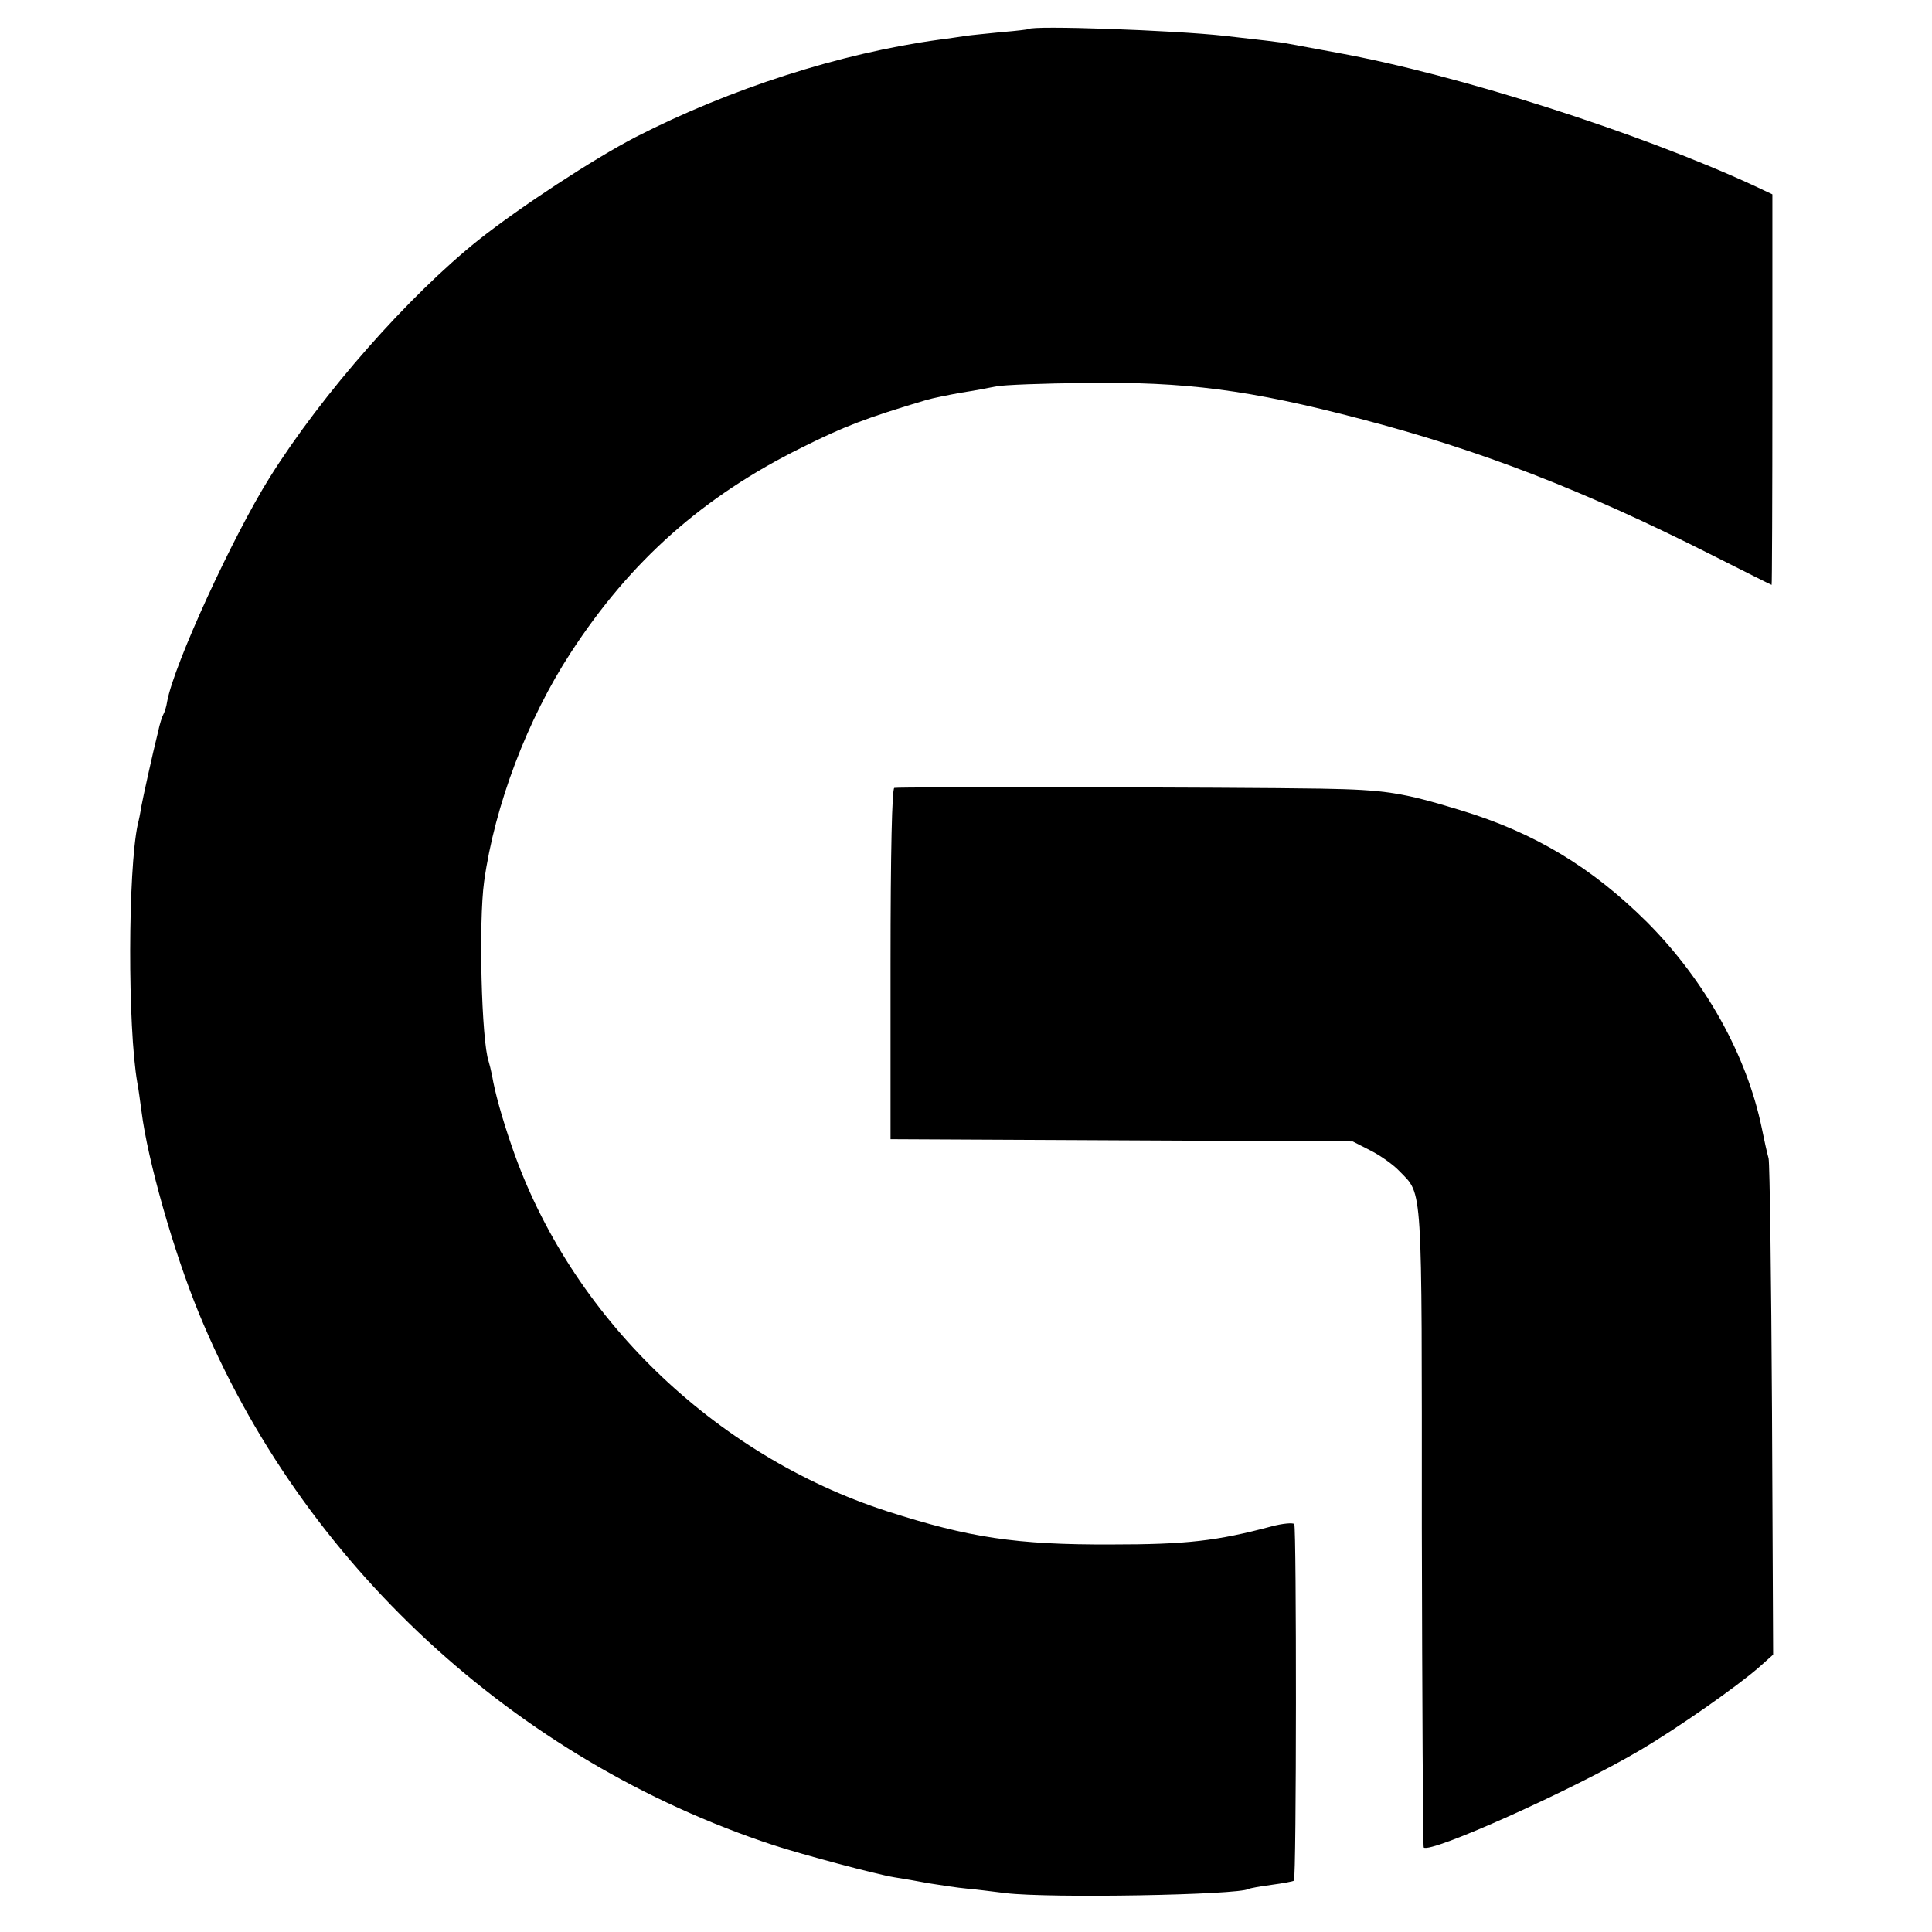
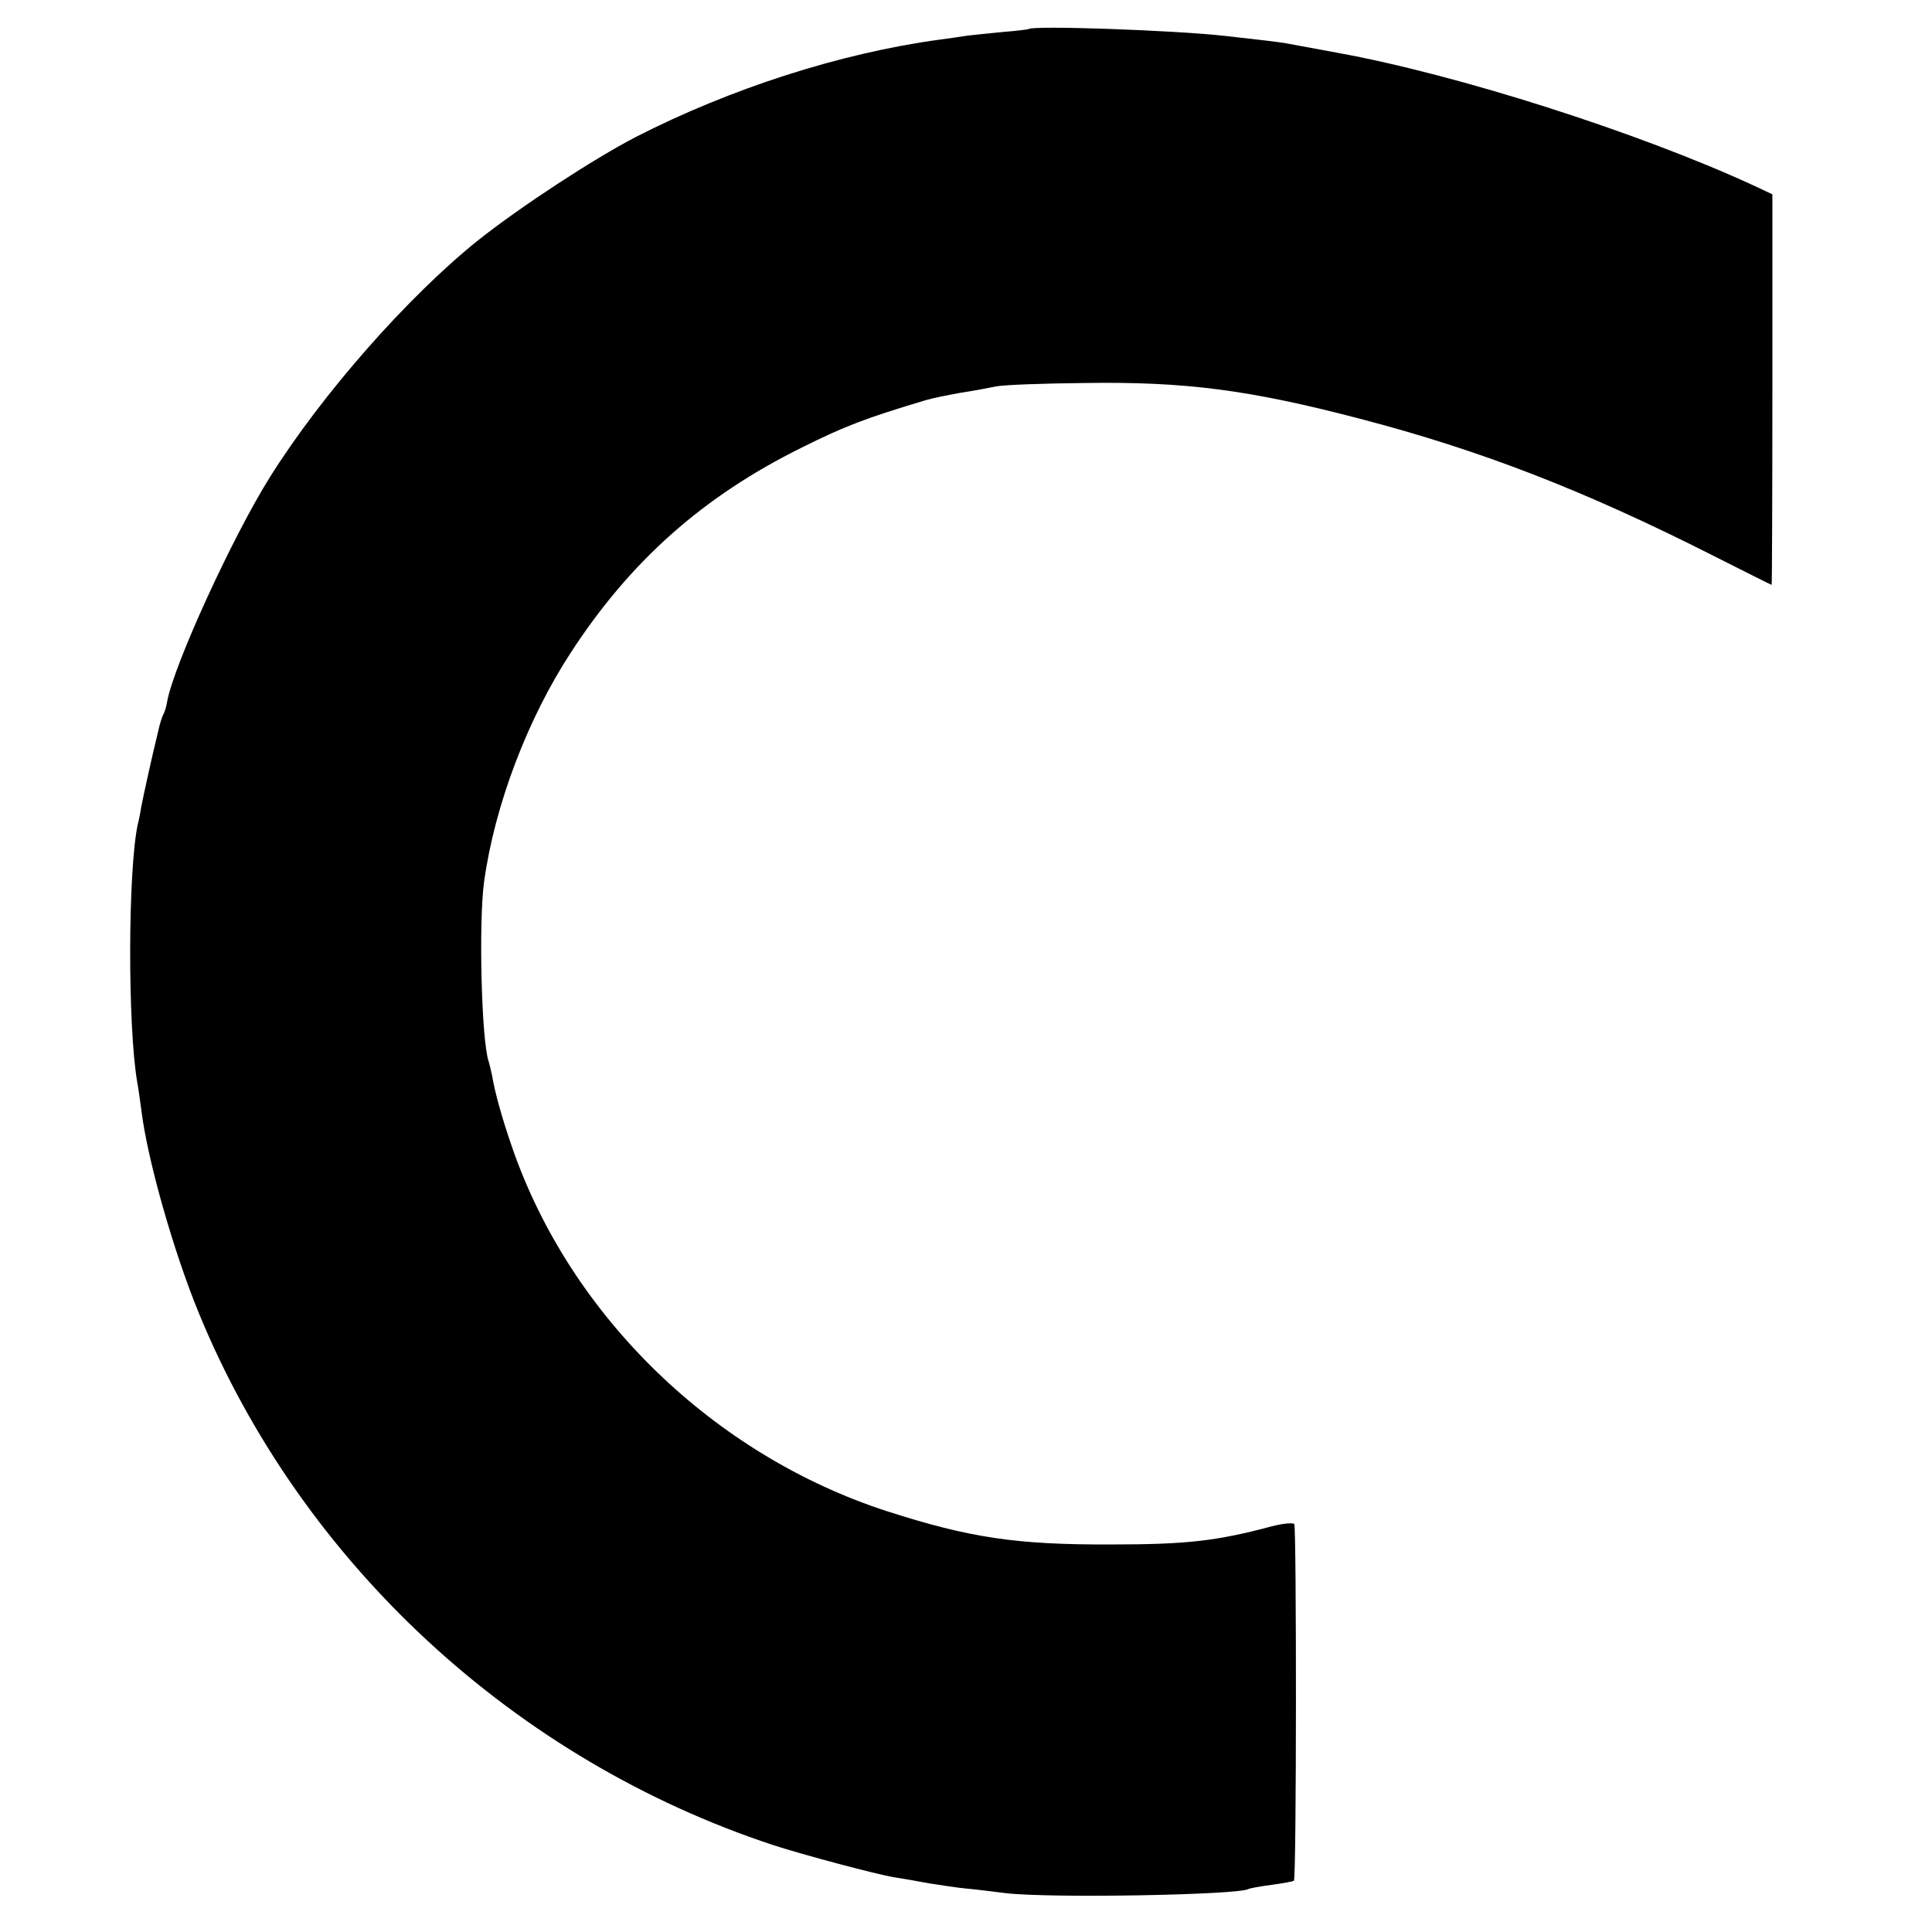
<svg xmlns="http://www.w3.org/2000/svg" version="1.0" width="512pt" height="512pt" viewBox="0 0 512 512" preserveAspectRatio="xMidYMid meet">
  <g transform="translate(0,512) scale(0.1,-0.1)" fill="#000000" stroke="none">
    <path d="M2726 5043 c-1 -1 -33 -5 -71 -8 -39 -4 -81 -8 -95 -10 -14 -2 -45 -7 -70 -10 -264 -36 -555 -130 -805 -258 -112 -58 -306 -185 -417 -273 -185 -148 -414 -407 -553 -629 -98 -156 -254 -496 -272 -594 -2 -14 -7 -29 -10 -34 -3 -5 -10 -26 -14 -46 -15 -60 -40 -174 -45 -201 -2 -14 -6 -34 -9 -45 -26 -122 -27 -536 -1 -685 3 -14 7 -47 11 -75 16 -129 85 -372 152 -535 272 -662 837 -1184 1523 -1410 77 -25 271 -77 320 -85 19 -3 61 -10 92 -16 32 -5 77 -12 100 -14 24 -2 70 -8 103 -12 117 -14 617 -5 644 11 3 2 31 7 61 11 30 4 57 9 59 11 7 6 7 934 1 945 -3 4 -30 2 -60 -6 -146 -39 -226 -48 -425 -48 -253 -1 -376 18 -594 88 -460 149 -840 518 -994 965 -27 78 -46 147 -53 190 -3 14 -7 31 -9 37 -19 54 -27 369 -12 477 28 202 115 431 230 607 158 243 351 414 612 543 112 56 169 78 330 126 17 5 57 13 90 19 33 5 76 13 95 17 19 4 125 8 235 9 266 4 436 -18 730 -95 318 -83 592 -189 934 -362 85 -43 155 -78 156 -78 1 0 2 233 2 518 l0 517 -51 24 c-304 140 -782 293 -1101 351 -60 11 -119 22 -130 24 -18 4 -81 11 -170 21 -135 15 -509 28 -519 18z" />
-     <path d="M2370 3032 c-6 -2 -10 -166 -10 -467 l0 -464 613 -3 612 -3 47 -24 c26 -13 61 -38 77 -55 62 -64 59 -21 59 -945 1 -463 3 -845 5 -847 17 -17 394 152 572 257 99 58 259 170 317 221 l37 33 -3 645 c-2 355 -6 656 -9 670 -4 14 -12 50 -18 80 -40 194 -150 391 -304 546 -146 145 -297 237 -495 297 -154 47 -198 54 -369 57 -244 4 -1120 5 -1131 2z" />
  </g>
</svg>